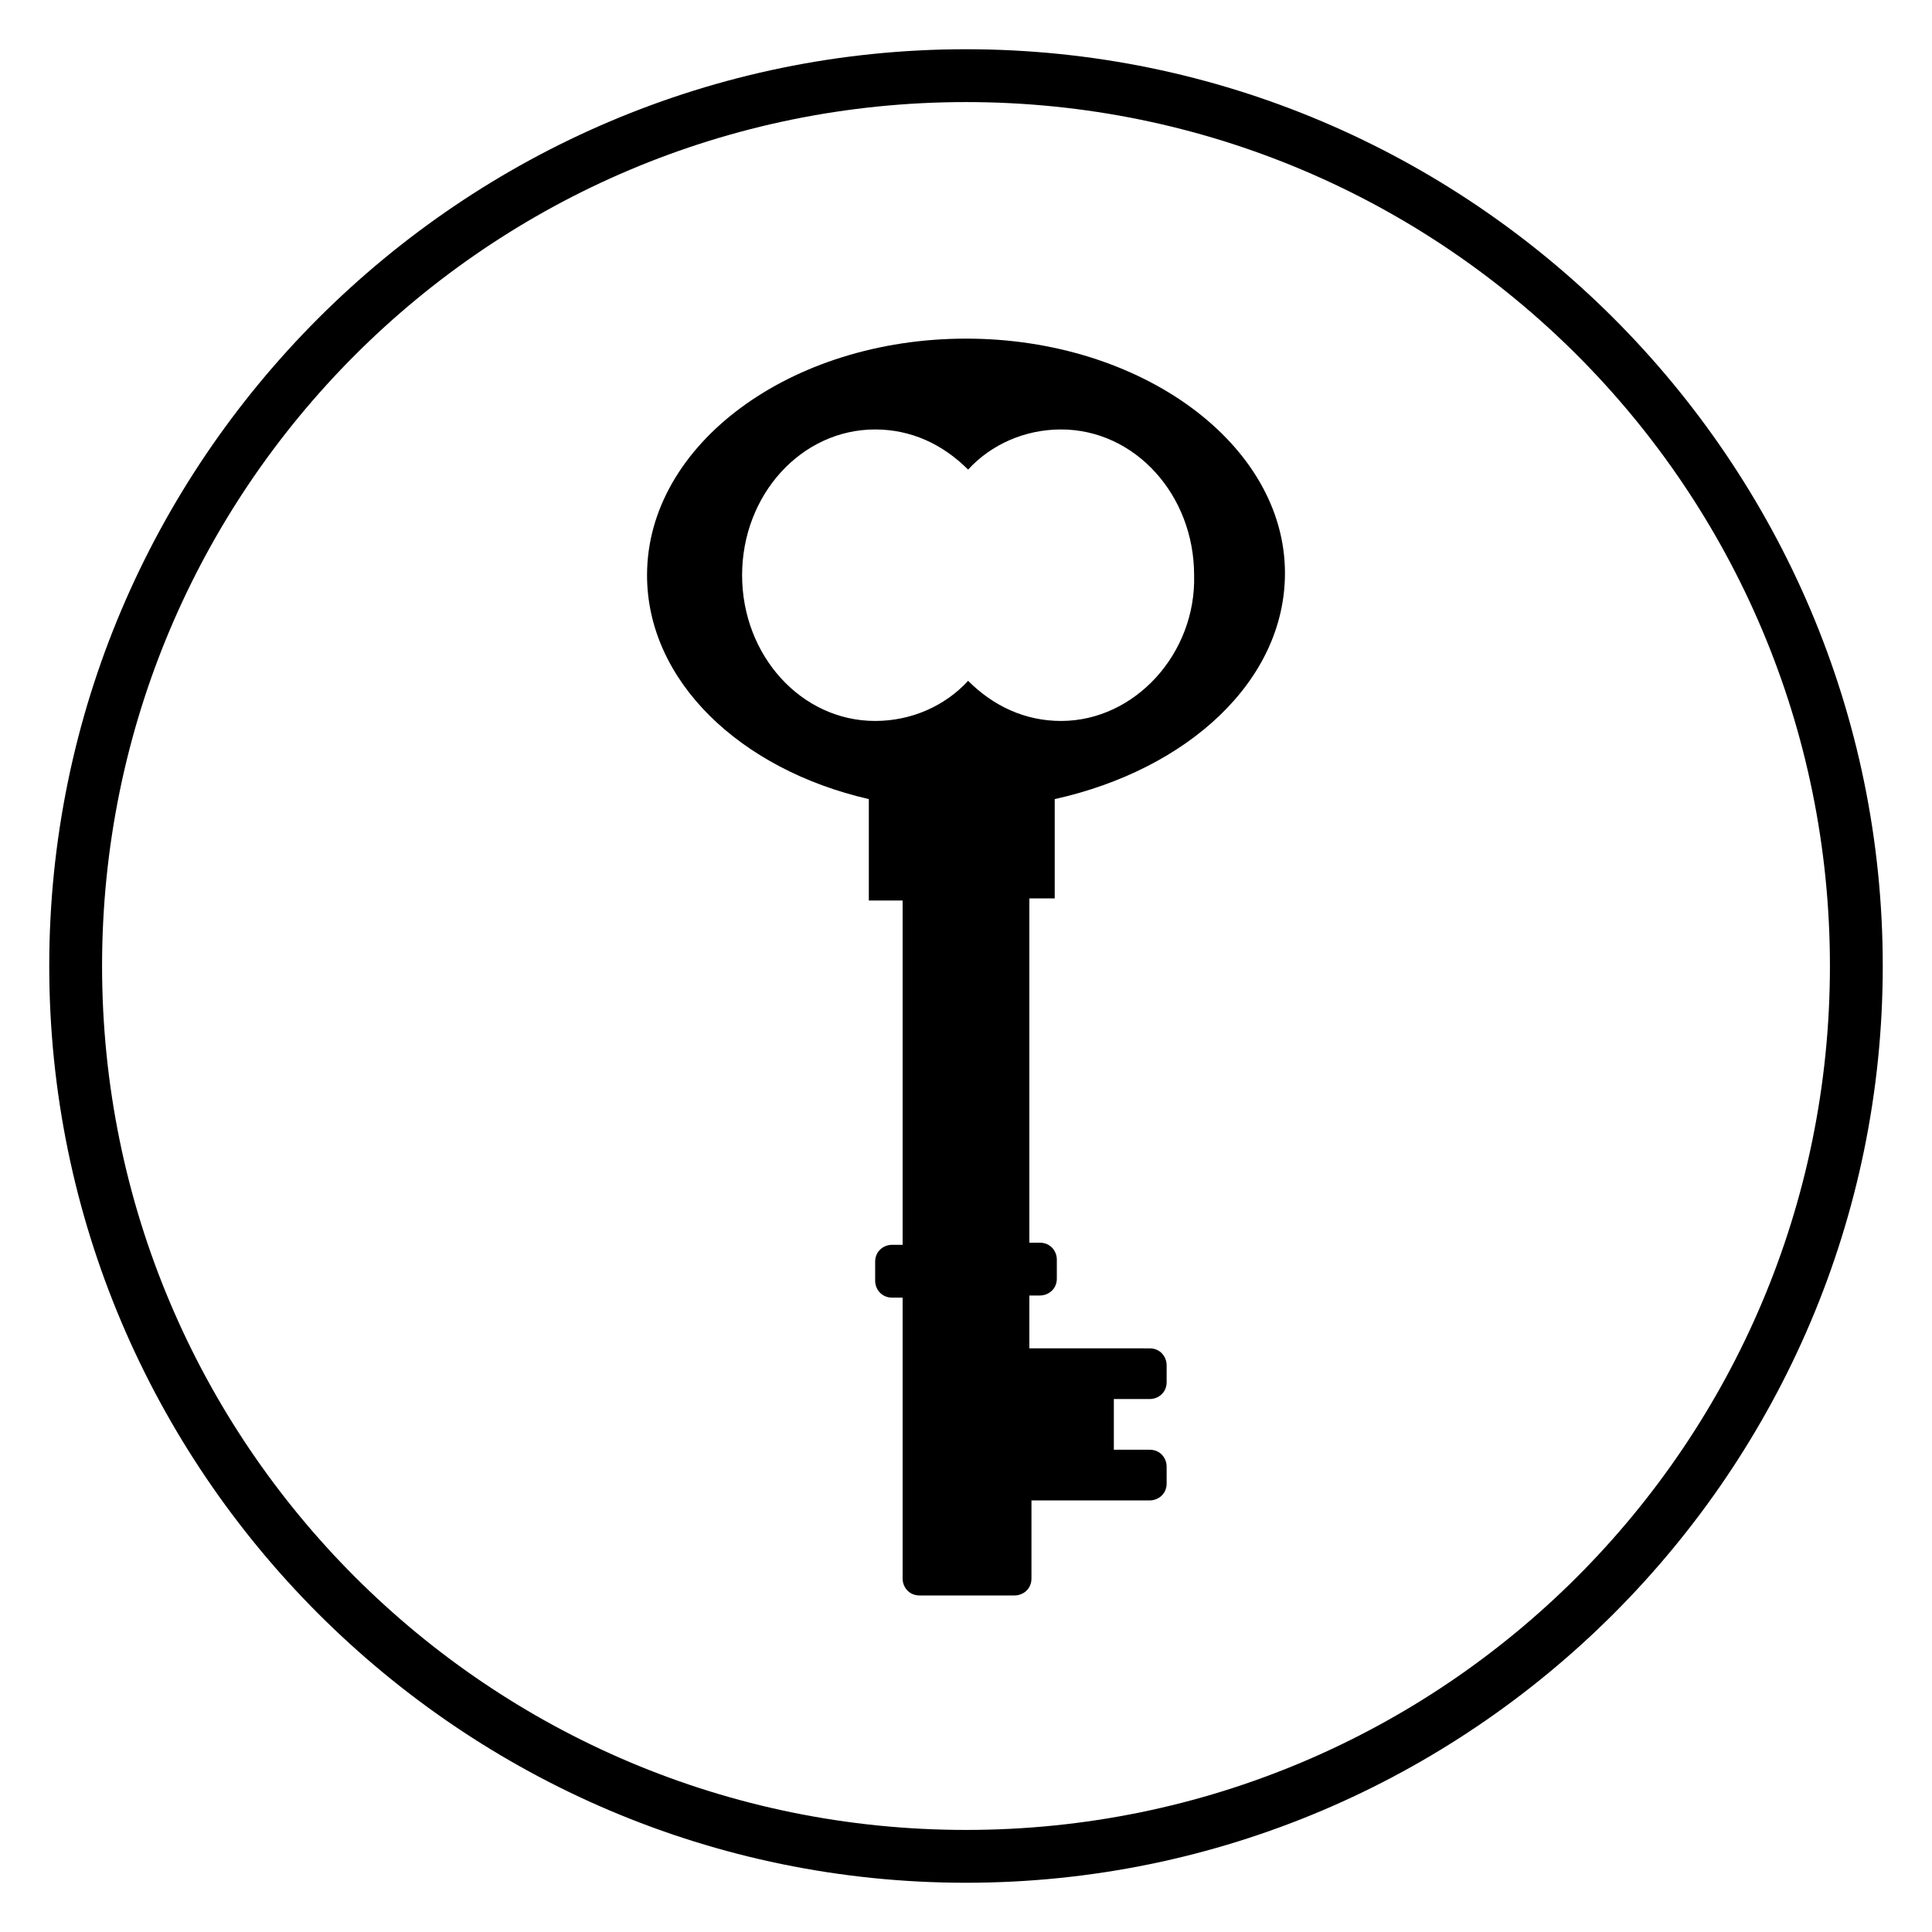
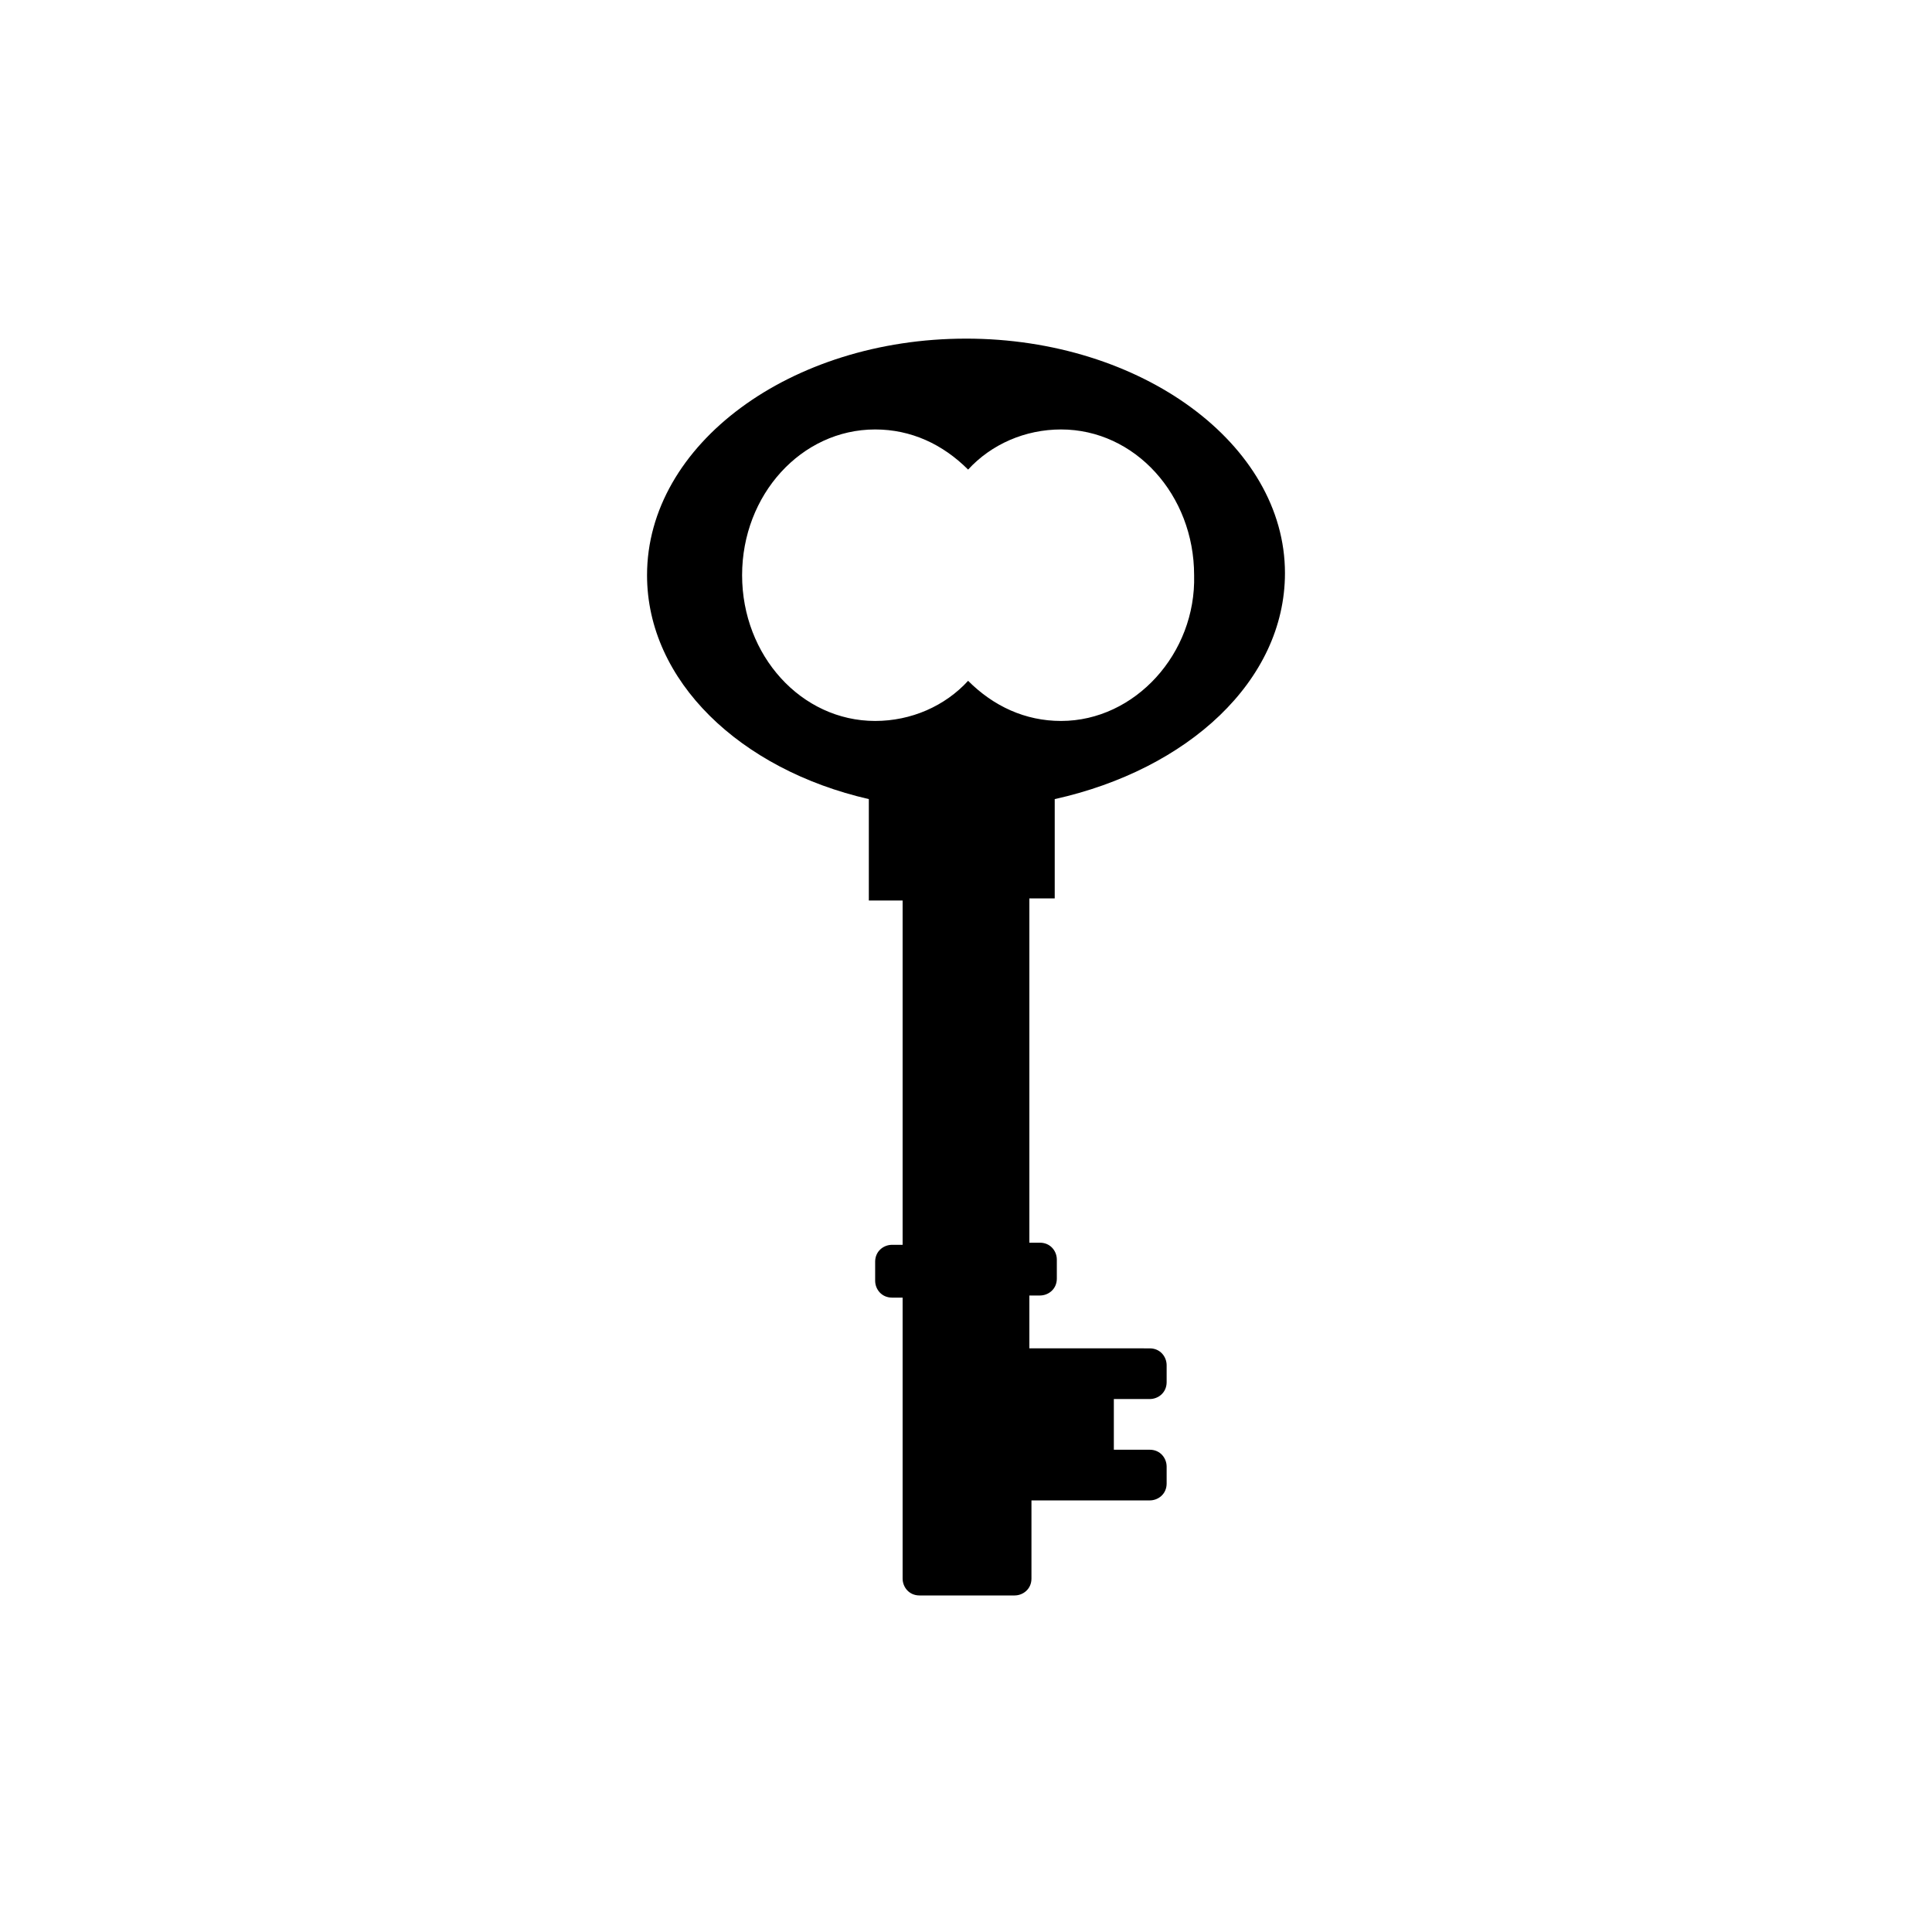
<svg xmlns="http://www.w3.org/2000/svg" fill="#000000" width="800px" height="800px" version="1.1" viewBox="144 144 512 512">
  <g>
    <path d="m400 233.74c-46.461 0-84.527 27.988-84.527 62.695 0 27.988 24.629 51.5 58.777 59.336v26.871h8.953v91.246h-2.801c-2.238 0-4.477 1.68-4.477 4.477v5.039c0 2.238 1.68 4.477 4.477 4.477l2.801 0.004v74.449c0 2.238 1.68 4.477 4.477 4.477h25.191c2.238 0 4.477-1.68 4.477-4.477v-20.711h31.348c2.238 0 4.477-1.68 4.477-4.477v-4.477c0-2.238-1.68-4.477-4.477-4.477h-9.516v-13.434h9.516c2.238 0 4.477-1.68 4.477-4.477v-4.477c0-2.238-1.68-4.477-4.477-4.477l-31.902-0.012v-13.996h2.801c2.238 0 4.477-1.68 4.477-4.477v-5.039c0-2.238-1.68-4.477-4.477-4.477h-2.801v-91.246h6.719v-26.309c35.266-7.836 61.016-31.348 61.016-59.898 0-34.148-38.066-62.137-84.527-62.137zm25.188 101.32c-9.516 0-17.914-3.918-24.629-10.637-6.156 6.719-15.113 10.637-24.629 10.637-19.594 0-35.266-17.352-35.266-38.625s15.676-38.625 35.266-38.625c9.516 0 17.914 3.918 24.629 10.637 6.156-6.719 15.113-10.637 24.629-10.637 19.594 0 35.266 17.352 35.266 38.625 0.562 20.711-15.672 38.625-35.266 38.625z" />
-     <path d="m400 642.95c-133.79 0-242.95-109.16-242.95-242.95s109.16-242.95 242.95-242.95 242.95 109.16 242.95 242.95-109.16 242.95-242.95 242.95zm0-471.9c-126.51 0-228.95 102.44-228.95 228.95s102.44 228.95 228.95 228.95 228.95-102.44 228.95-228.95-102.44-228.95-228.95-228.95z" />
  </g>
</svg>